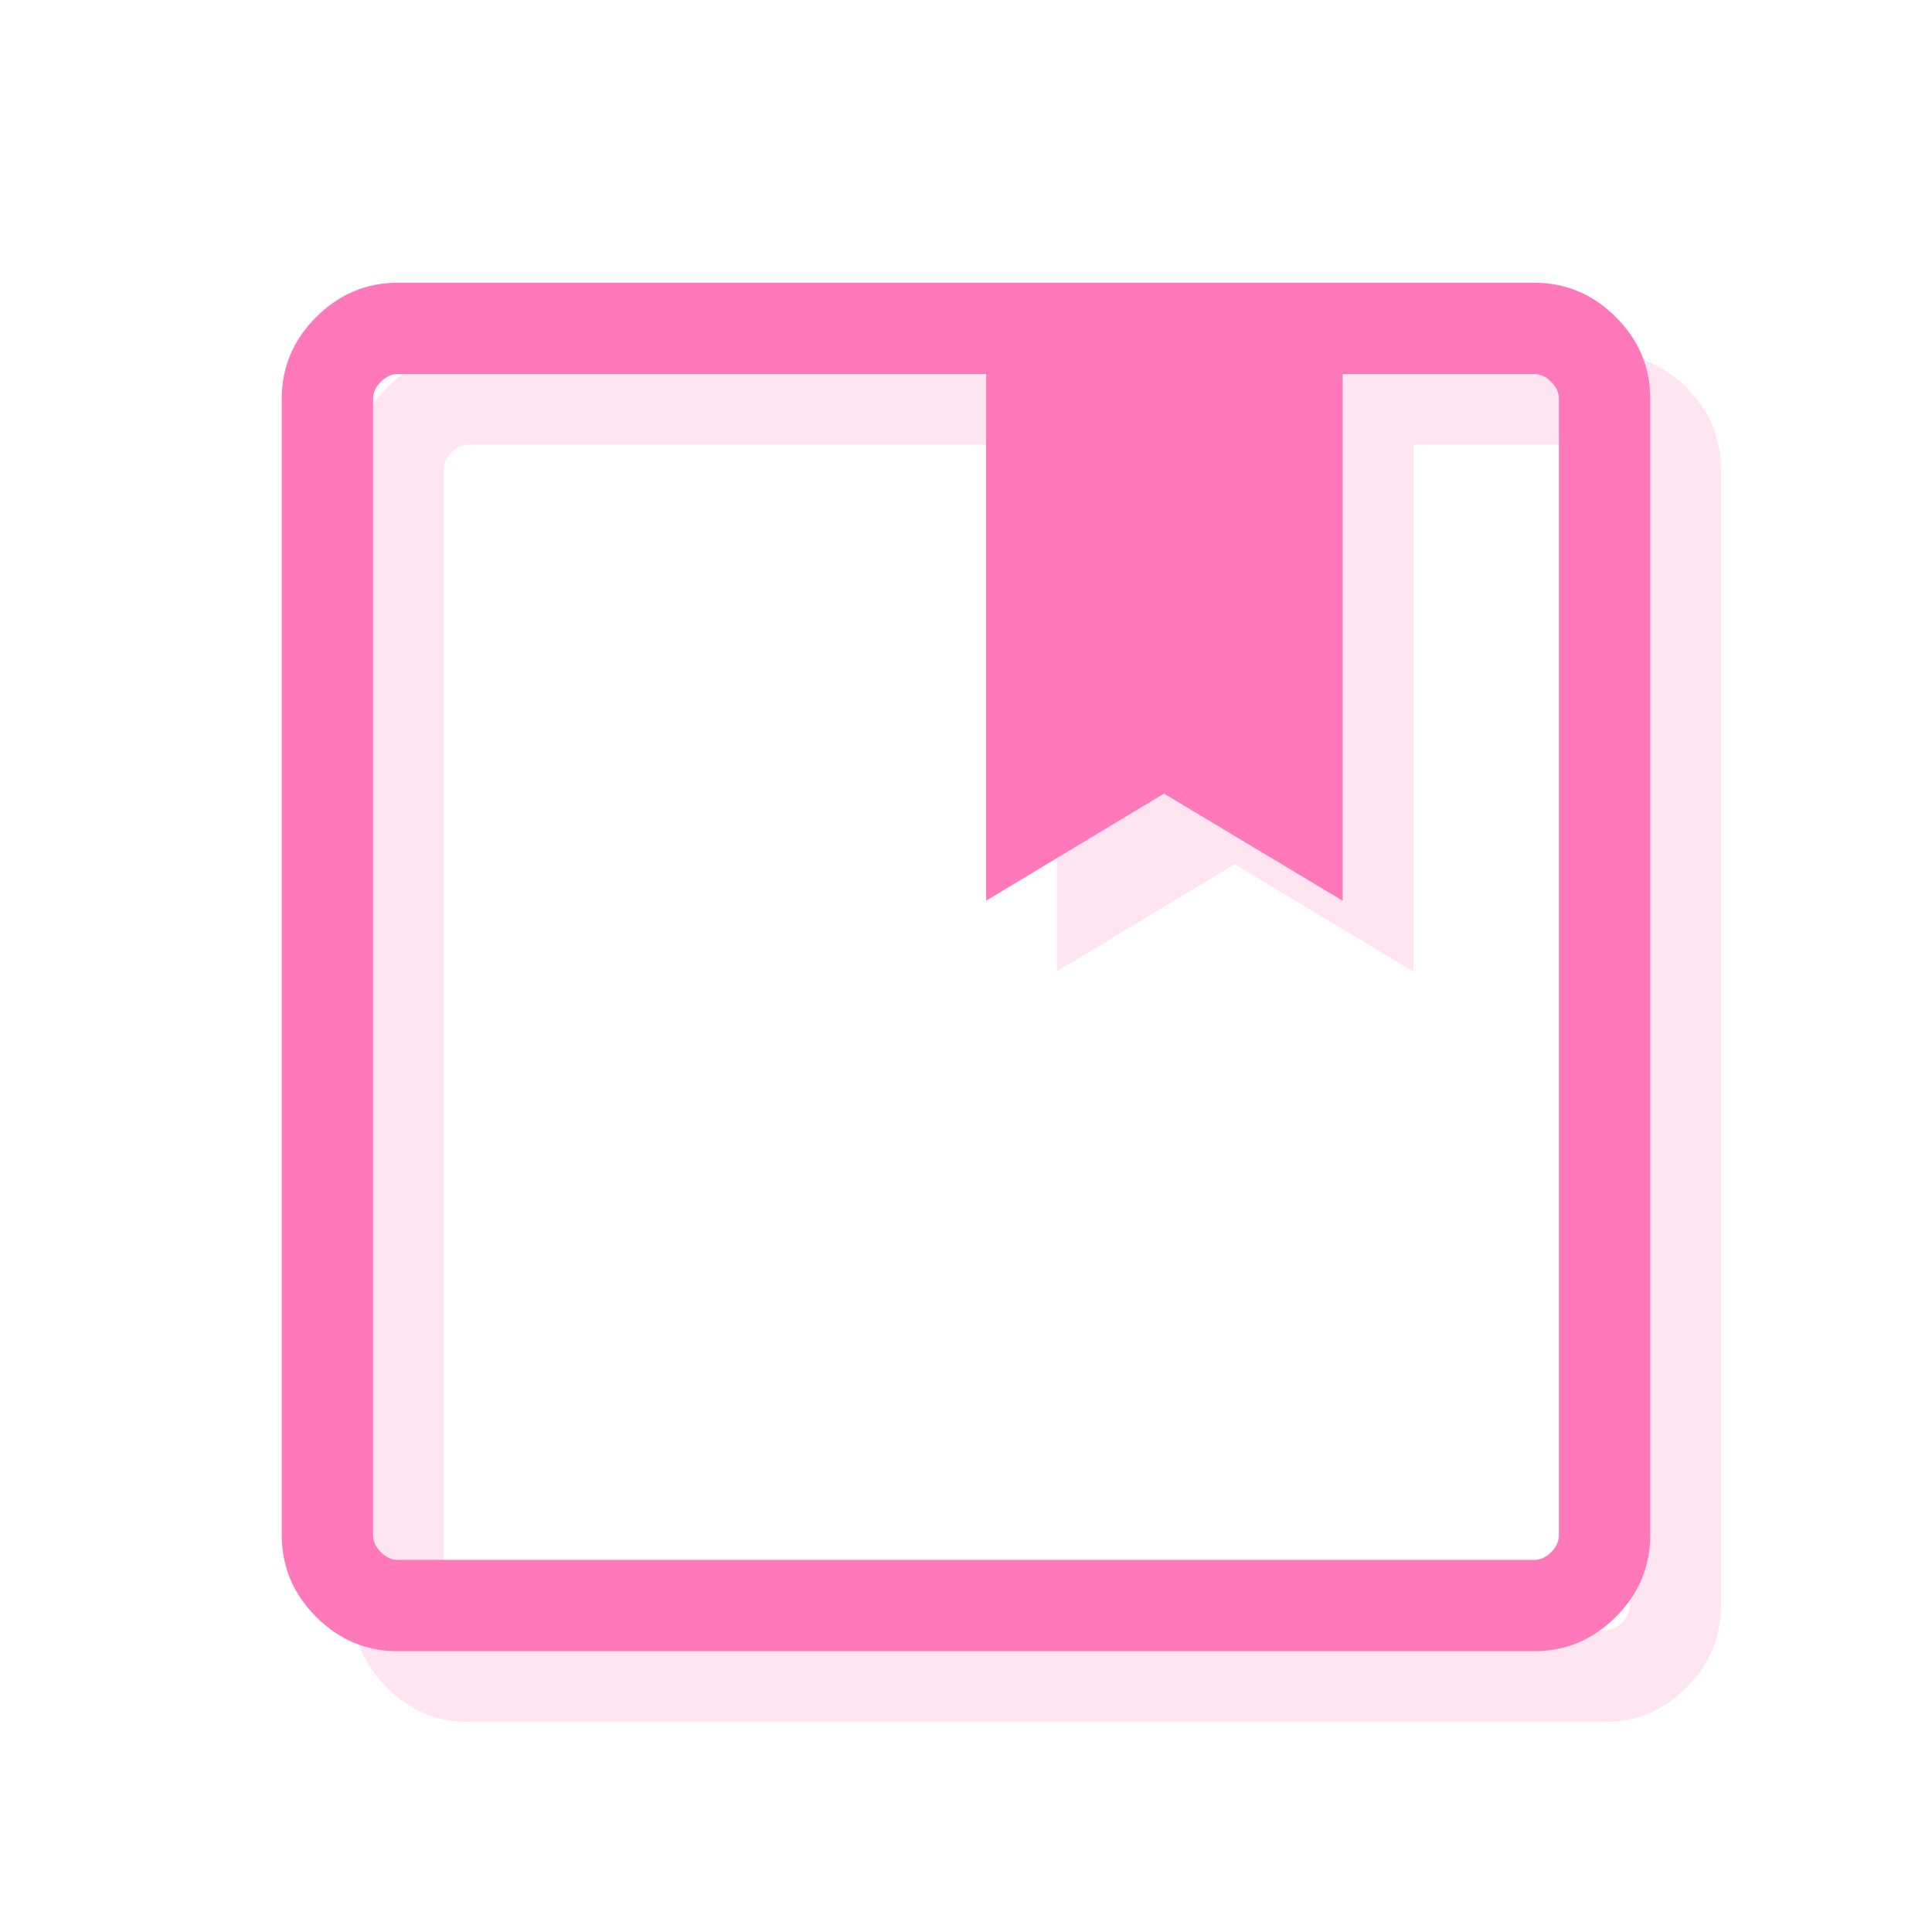
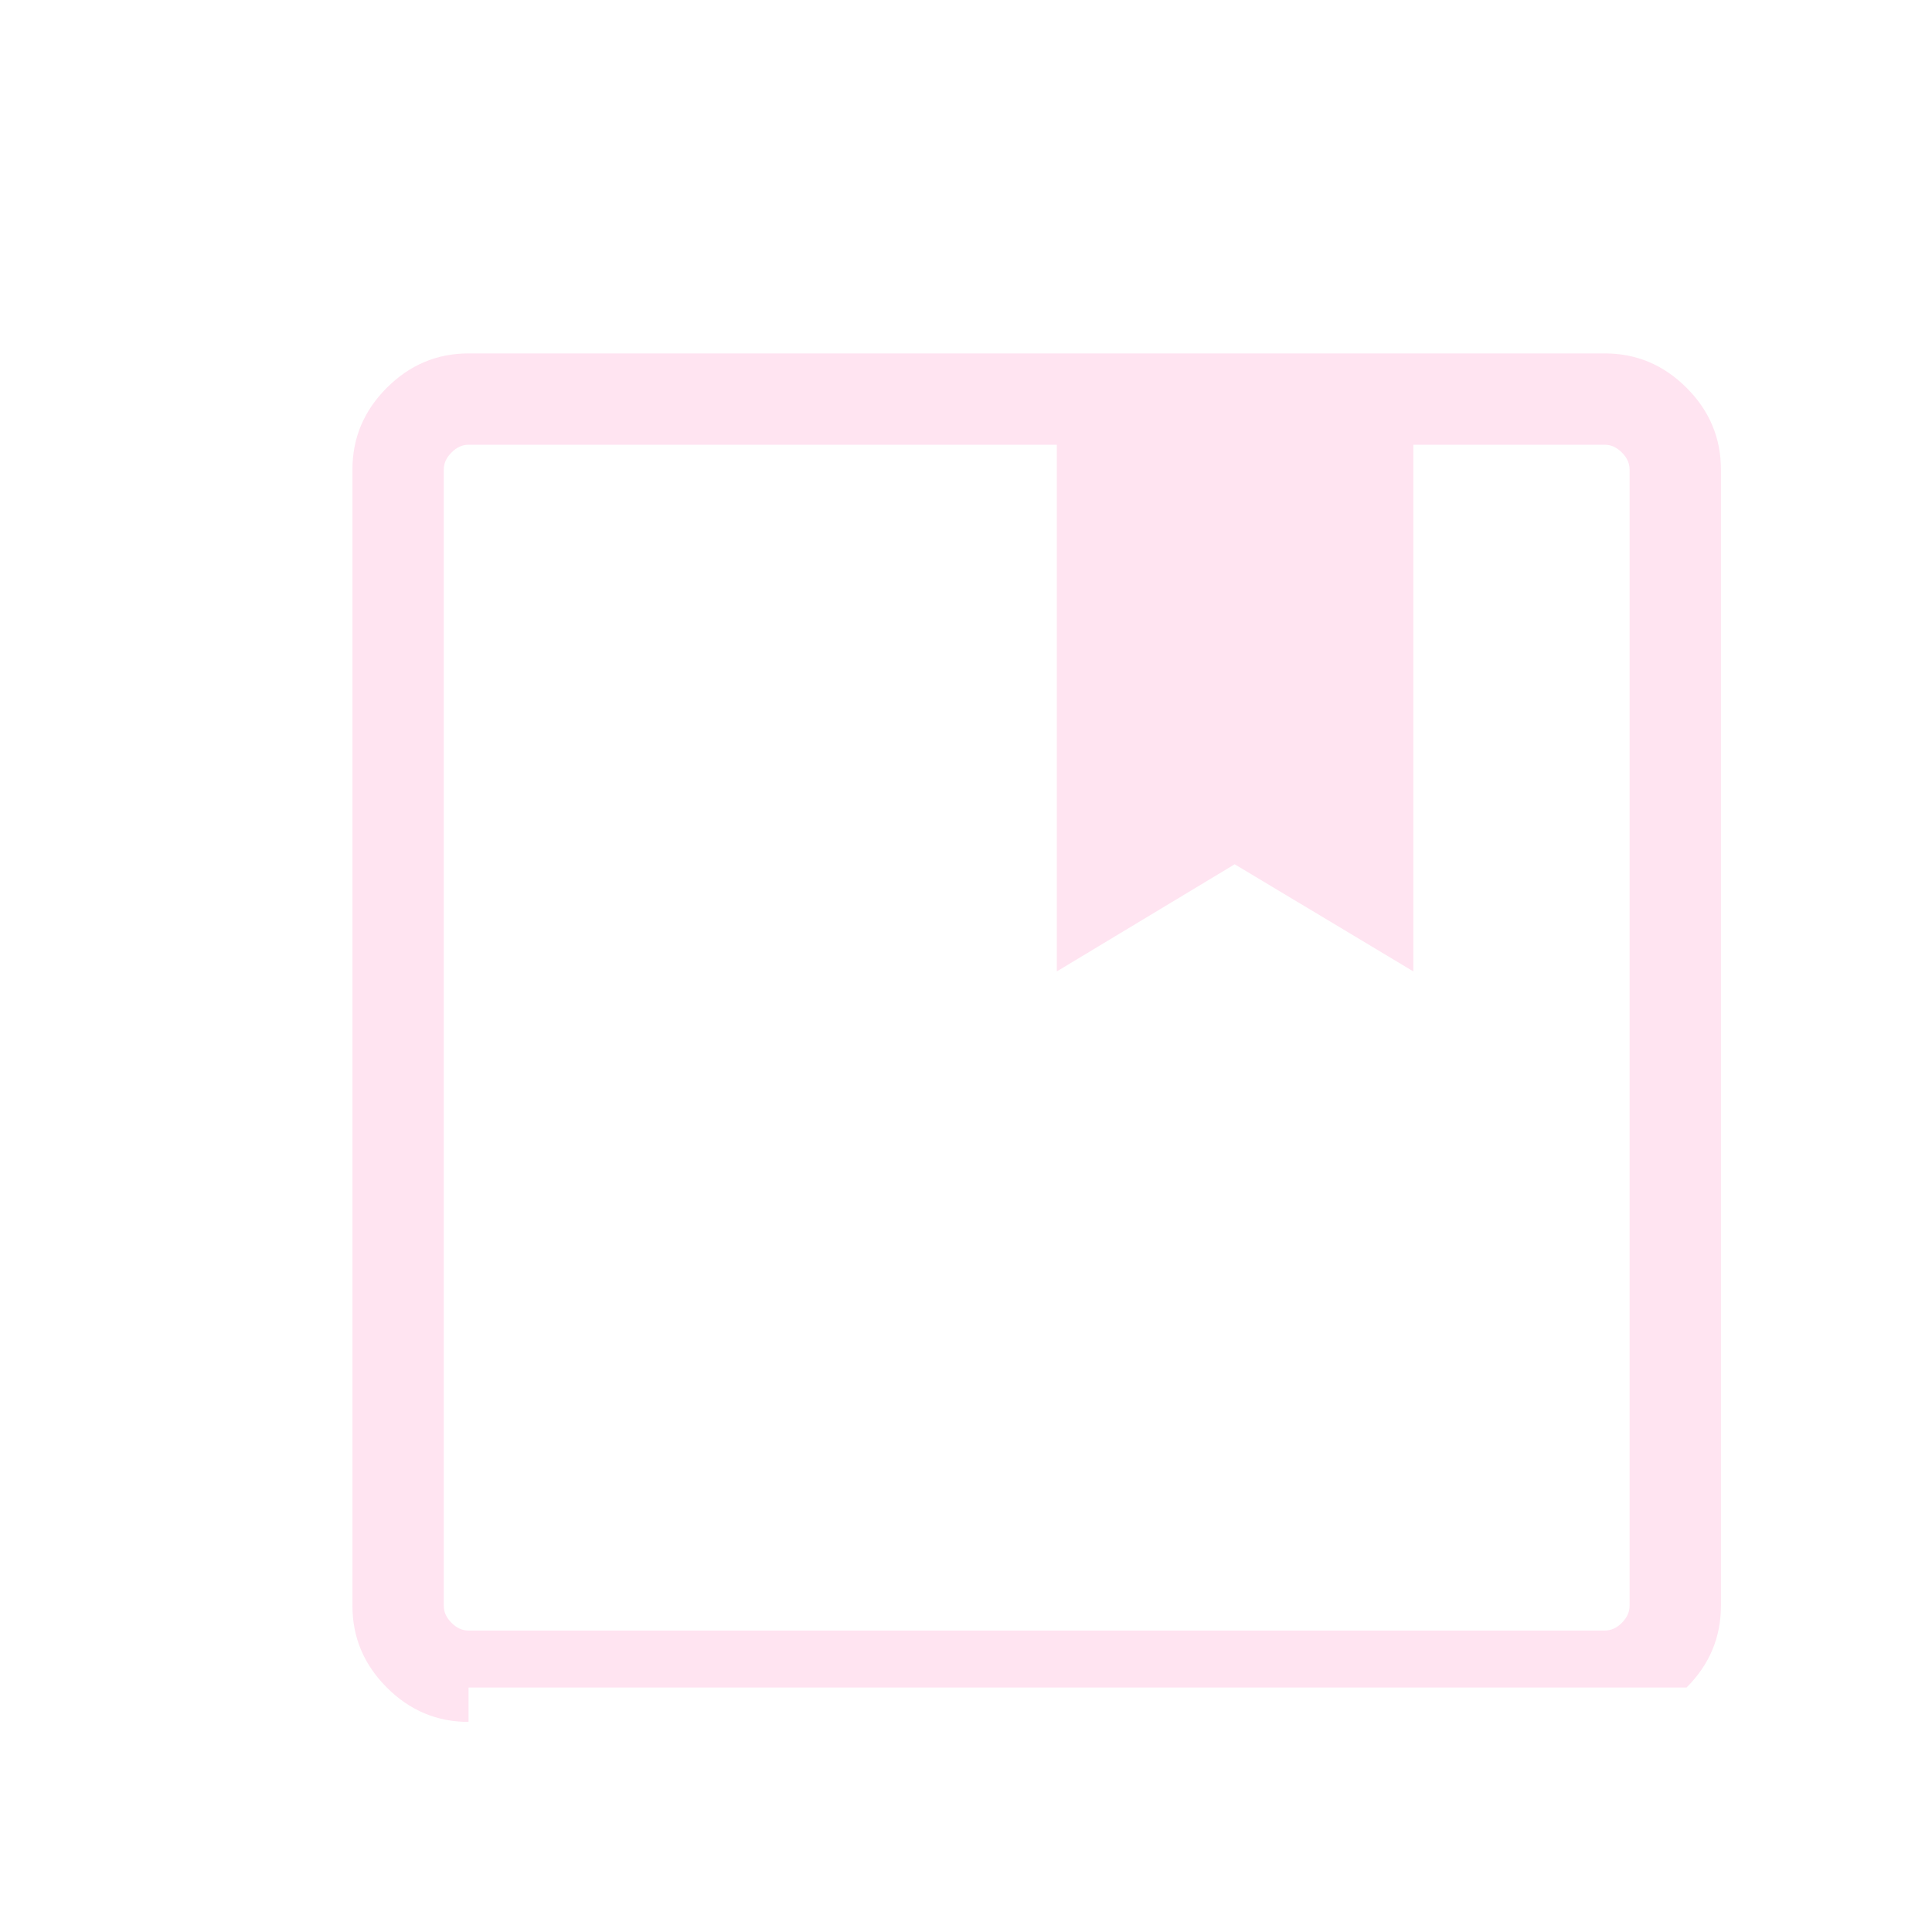
<svg xmlns="http://www.w3.org/2000/svg" width="164" height="164" viewBox="0 0 164 164" fill="none">
  <mask id="mask0_1775_779" style="mask-type:alpha" maskUnits="userSpaceOnUse" x="0" y="0" width="164" height="164">
    <rect width="164" height="164" fill="#D9D9D9" />
  </mask>
  <g mask="url(#mask0_1775_779)">
-     <path opacity="0.2" d="M39.773 146.166C37.093 146.166 34.781 145.194 32.835 143.248C30.89 141.303 29.917 138.99 29.917 136.31V39.856C29.917 37.176 30.89 34.864 32.835 32.918C34.781 30.973 37.093 30 39.773 30H136.227C138.907 30 141.22 30.973 143.165 32.918C145.111 34.864 146.083 37.176 146.083 39.856V136.31C146.083 138.99 145.111 141.303 143.165 143.248C141.22 145.194 138.907 146.166 136.227 146.166H39.773ZM37.67 39.856V136.31C37.67 136.836 37.889 137.318 38.327 137.756C38.765 138.194 39.247 138.413 39.773 138.413H136.227C136.753 138.413 137.235 138.194 137.673 137.756C138.111 137.318 138.33 136.836 138.33 136.31V39.856C138.33 39.33 138.111 38.848 137.673 38.41C137.235 37.972 136.753 37.753 136.227 37.753H119.972V82.459L104.808 73.365L89.709 82.459V37.753H39.773C39.247 37.753 38.765 37.972 38.327 38.41C37.889 38.848 37.67 39.33 37.67 39.856Z" fill="#FF78B9" />
-     <path d="M33.773 140.166C31.093 140.166 28.781 139.194 26.835 137.248C24.89 135.303 23.917 132.99 23.917 130.31V33.856C23.917 31.176 24.89 28.864 26.835 26.918C28.781 24.973 31.093 24 33.773 24H130.227C132.907 24 135.22 24.973 137.165 26.918C139.111 28.864 140.083 31.176 140.083 33.856V130.31C140.083 132.99 139.111 135.303 137.165 137.248C135.22 139.194 132.907 140.166 130.227 140.166H33.773ZM31.67 33.856V130.31C31.67 130.836 31.889 131.318 32.327 131.756C32.765 132.194 33.247 132.413 33.773 132.413H130.227C130.753 132.413 131.235 132.194 131.673 131.756C132.111 131.318 132.33 130.836 132.33 130.31V33.856C132.33 33.33 132.111 32.848 131.673 32.41C131.235 31.972 130.753 31.753 130.227 31.753H113.972V76.459L98.808 67.365L83.709 76.459V31.753H33.773C33.247 31.753 32.765 31.972 32.327 32.41C31.889 32.848 31.67 33.33 31.67 33.856Z" fill="#FF78B9" />
+     <path opacity="0.2" d="M39.773 146.166C37.093 146.166 34.781 145.194 32.835 143.248C30.89 141.303 29.917 138.99 29.917 136.31V39.856C29.917 37.176 30.89 34.864 32.835 32.918C34.781 30.973 37.093 30 39.773 30H136.227C138.907 30 141.22 30.973 143.165 32.918C145.111 34.864 146.083 37.176 146.083 39.856V136.31C146.083 138.99 145.111 141.303 143.165 143.248H39.773ZM37.67 39.856V136.31C37.67 136.836 37.889 137.318 38.327 137.756C38.765 138.194 39.247 138.413 39.773 138.413H136.227C136.753 138.413 137.235 138.194 137.673 137.756C138.111 137.318 138.33 136.836 138.33 136.31V39.856C138.33 39.33 138.111 38.848 137.673 38.41C137.235 37.972 136.753 37.753 136.227 37.753H119.972V82.459L104.808 73.365L89.709 82.459V37.753H39.773C39.247 37.753 38.765 37.972 38.327 38.41C37.889 38.848 37.67 39.33 37.67 39.856Z" fill="#FF78B9" />
  </g>
</svg>